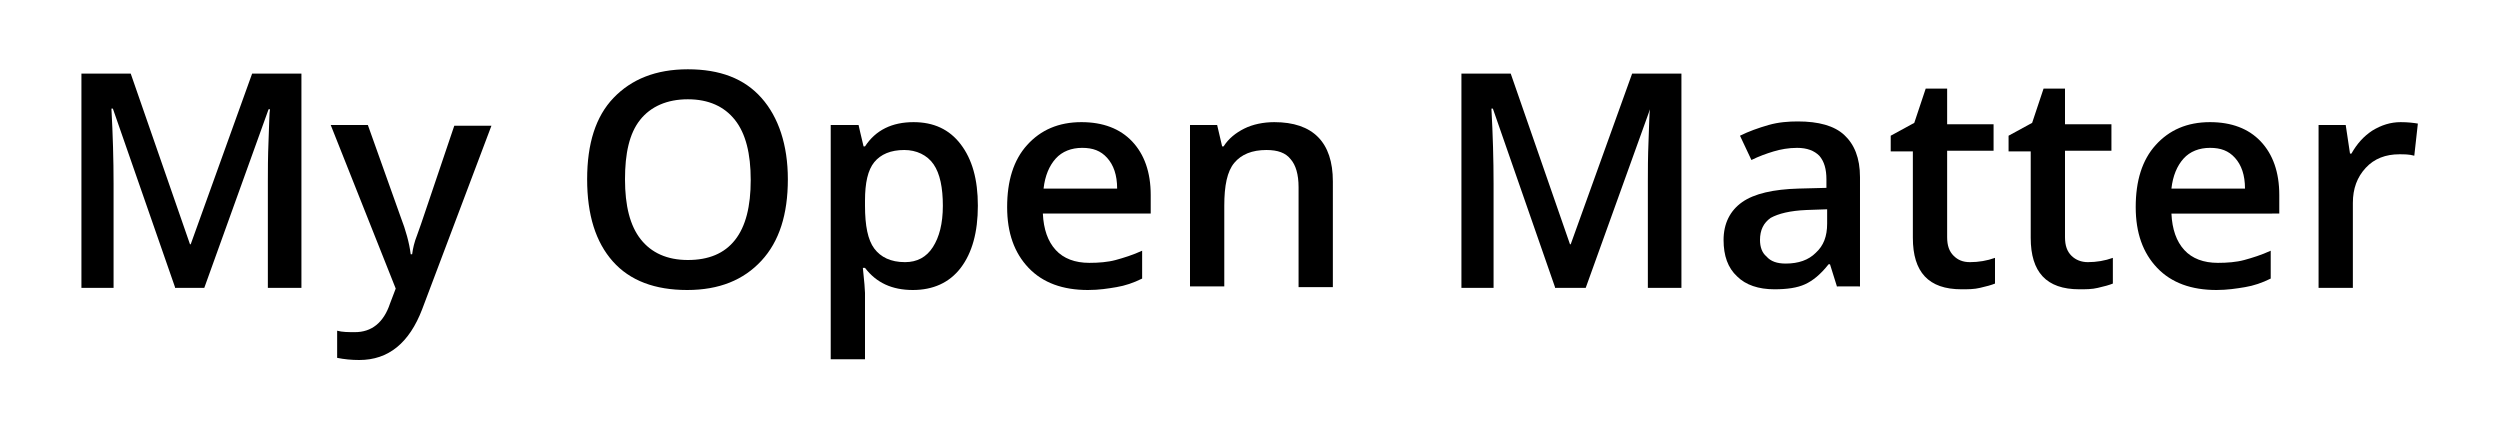
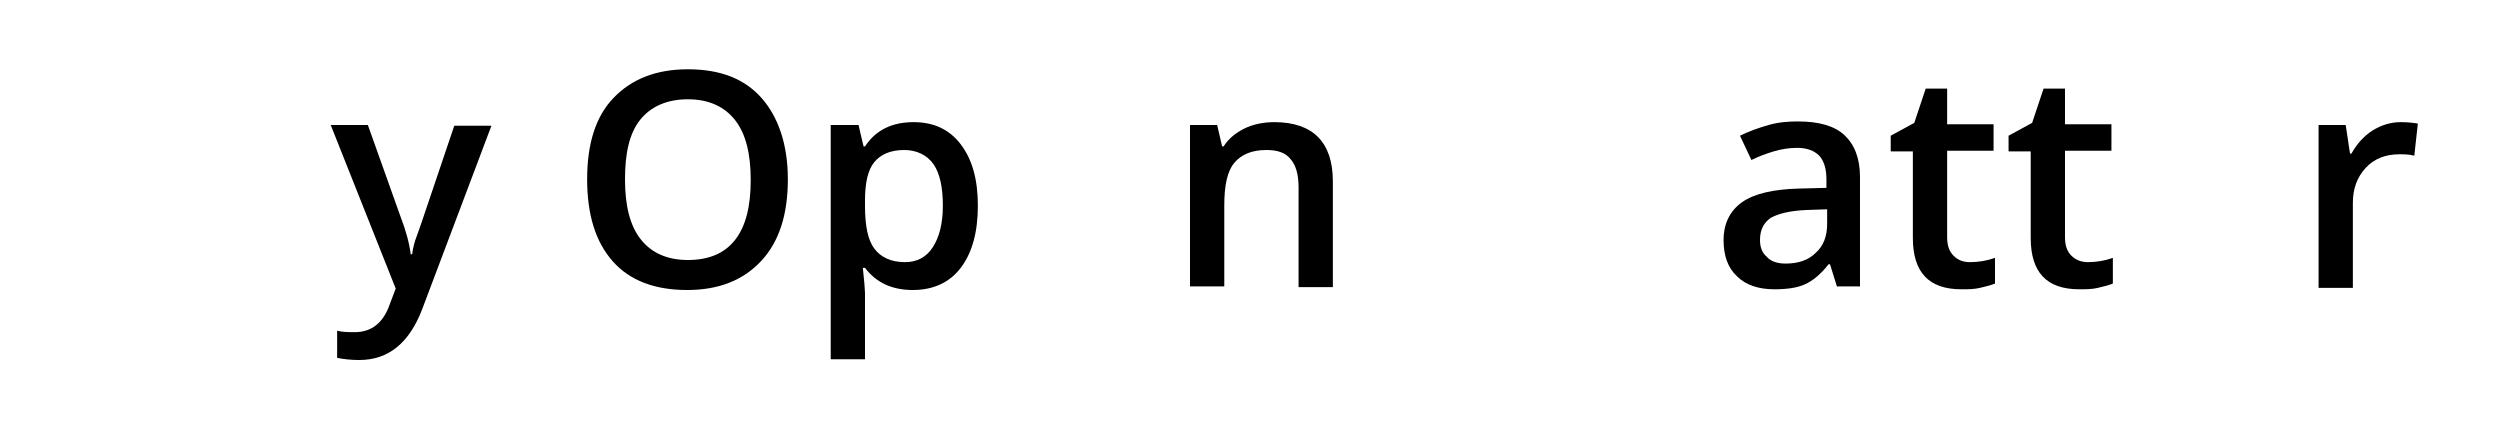
<svg xmlns="http://www.w3.org/2000/svg" version="1.1" id="Layer_1" x="0px" y="0px" viewBox="0 0 350 60" style="enable-background:new 0 0 350 60;" xml:space="preserve">
  <g>
-     <path d="M24.5,40.2l-8.7-25h-0.2c0.2,3.7,0.3,7.2,0.3,10.5v14.6h-4.5v-30h6.9l8.3,23.9h0.1l8.6-23.9h6.9v30h-4.7V25.4   c0-1.5,0-3.4,0.1-5.8s0.1-3.8,0.2-4.3h-0.2l-9,25H24.5z" />
    <path d="M46.3,17.5h5.2l4.6,12.9c0.7,1.8,1.2,3.6,1.4,5.2h0.2c0.1-0.8,0.3-1.7,0.7-2.7s2.1-6.2,5.2-15.3h5.2l-9.7,25.7   c-1.8,4.7-4.7,7.1-8.8,7.1c-1.1,0-2.1-0.1-3.1-0.3v-3.8c0.7,0.2,1.6,0.2,2.5,0.2c2.3,0,4-1.3,4.9-4l0.8-2.1L46.3,17.5z" />
    <path d="M110.3,25.1c0,4.9-1.2,8.7-3.7,11.4s-5.9,4.1-10.4,4.1c-4.5,0-8-1.3-10.4-4c-2.4-2.7-3.6-6.5-3.6-11.5s1.2-8.8,3.7-11.4   s5.9-4,10.4-4c4.5,0,7.9,1.3,10.3,4S110.3,20.3,110.3,25.1z M87.5,25.1c0,3.7,0.7,6.5,2.2,8.4c1.5,1.9,3.7,2.9,6.6,2.9   c2.9,0,5.1-0.9,6.6-2.8s2.2-4.7,2.2-8.4c0-3.7-0.7-6.5-2.2-8.4s-3.7-2.9-6.6-2.9c-2.9,0-5.2,1-6.7,2.9S87.5,21.5,87.5,25.1z" />
    <path d="M127.8,40.6c-2.9,0-5.1-1-6.7-3.1h-0.3c0.2,1.9,0.3,3.1,0.3,3.5v9.3h-4.8V17.5h3.9c0.1,0.4,0.3,1.4,0.7,3h0.2   c1.5-2.3,3.8-3.4,6.8-3.4c2.8,0,5,1,6.6,3.1s2.4,4.9,2.4,8.6s-0.8,6.6-2.4,8.7S130.6,40.6,127.8,40.6z M126.6,21   c-1.9,0-3.3,0.6-4.2,1.7s-1.3,2.9-1.3,5.4v0.7c0,2.8,0.4,4.8,1.3,6s2.3,1.9,4.3,1.9c1.7,0,3-0.7,3.9-2.1s1.4-3.3,1.4-5.8   c0-2.5-0.4-4.5-1.3-5.8S128.3,21,126.6,21z" />
-     <path d="M152.3,40.6c-3.5,0-6.3-1-8.3-3.1s-3-4.9-3-8.5c0-3.7,0.9-6.6,2.8-8.7s4.4-3.2,7.6-3.2c3,0,5.4,0.9,7.1,2.7   s2.6,4.3,2.6,7.5v2.6h-15.1c0.1,2.2,0.7,3.9,1.8,5.1s2.7,1.8,4.7,1.8c1.3,0,2.6-0.1,3.7-0.4s2.4-0.7,3.7-1.3v3.9   c-1.2,0.6-2.4,1-3.6,1.2S153.9,40.6,152.3,40.6z M151.5,20.7c-1.5,0-2.8,0.5-3.7,1.5s-1.5,2.4-1.7,4.2h10.3c0-1.9-0.5-3.3-1.4-4.3   S153,20.7,151.5,20.7z" />
    <path d="M186.6,40.2h-4.8V26.2c0-1.8-0.4-3.1-1.1-3.9c-0.7-0.9-1.8-1.3-3.4-1.3c-2,0-3.5,0.6-4.5,1.8s-1.4,3.2-1.4,6v11.3h-4.8   V17.5h3.8l0.7,3h0.2c0.7-1.1,1.7-1.9,2.9-2.5s2.7-0.9,4.2-0.9c5.4,0,8.2,2.8,8.2,8.3V40.2z" />
-     <path d="M217.7,40.2l-8.7-25h-0.2c0.2,3.7,0.3,7.2,0.3,10.5v14.6h-4.5v-30h6.9l8.3,23.9h0.1l8.6-23.9h6.9v30h-4.7V25.4   c0-1.5,0-3.4,0.1-5.8c0.1-2.4,0.1-3.8,0.2-4.3H231l-9,25H217.7z" />
    <path d="M257.2,40.2l-1-3.2H256c-1.1,1.4-2.2,2.3-3.3,2.8c-1.1,0.5-2.5,0.7-4.3,0.7c-2.2,0-4-0.6-5.2-1.8c-1.3-1.2-1.9-2.9-1.9-5.1   c0-2.3,0.9-4.1,2.6-5.3s4.4-1.8,7.9-1.9l3.9-0.1v-1.2c0-1.4-0.3-2.5-1-3.3c-0.7-0.7-1.7-1.1-3.1-1.1c-1.2,0-2.3,0.2-3.3,0.5   s-2.1,0.7-3.1,1.2l-1.6-3.4c1.2-0.6,2.6-1.1,4-1.5s2.8-0.5,4.1-0.5c2.9,0,5.1,0.6,6.5,1.9s2.2,3.2,2.2,5.9v15.3H257.2z M250,36.9   c1.8,0,3.2-0.5,4.2-1.5c1.1-1,1.6-2.3,1.6-4.1v-2l-2.9,0.1c-2.3,0.1-3.9,0.5-5,1.1c-1,0.7-1.5,1.7-1.5,3.1c0,1,0.3,1.8,0.9,2.3   C247.9,36.6,248.8,36.9,250,36.9z" />
    <path d="M275.8,36.7c1.2,0,2.4-0.2,3.5-0.6v3.6c-0.5,0.2-1.2,0.4-2.1,0.6c-0.8,0.2-1.7,0.2-2.6,0.2c-4.6,0-6.8-2.4-6.8-7.2V21.2   h-3.1V19l3.3-1.8l1.6-4.8h3v5h6.5v3.7h-6.5v12.1c0,1.2,0.3,2,0.9,2.6C274.1,36.4,274.8,36.7,275.8,36.7z" />
    <path d="M292.3,36.7c1.2,0,2.4-0.2,3.5-0.6v3.6c-0.5,0.2-1.2,0.4-2.1,0.6c-0.8,0.2-1.7,0.2-2.6,0.2c-4.6,0-6.8-2.4-6.8-7.2V21.2   h-3.1V19l3.3-1.8l1.6-4.8h3v5h6.5v3.7h-6.5v12.1c0,1.2,0.3,2,0.9,2.6C290.6,36.4,291.4,36.7,292.3,36.7z" />
-     <path d="M310.3,40.6c-3.5,0-6.3-1-8.3-3.1c-2-2.1-3-4.9-3-8.5c0-3.7,0.9-6.6,2.8-8.7s4.4-3.2,7.6-3.2c3,0,5.4,0.9,7.1,2.7   s2.6,4.3,2.6,7.5v2.6H304c0.1,2.2,0.7,3.9,1.8,5.1s2.7,1.8,4.7,1.8c1.3,0,2.6-0.1,3.7-0.4s2.4-0.7,3.7-1.3v3.9   c-1.2,0.6-2.4,1-3.6,1.2S311.8,40.6,310.3,40.6z M309.4,20.7c-1.5,0-2.8,0.5-3.7,1.5c-0.9,1-1.5,2.4-1.7,4.2h10.3   c0-1.9-0.5-3.3-1.4-4.3S310.9,20.7,309.4,20.7z" />
    <path d="M336.1,17.1c1,0,1.8,0.1,2.4,0.2l-0.5,4.5c-0.7-0.2-1.4-0.2-2.1-0.2c-1.9,0-3.5,0.6-4.7,1.9s-1.8,2.9-1.8,4.9v11.9h-4.8   V17.5h3.8l0.6,4h0.2c0.8-1.4,1.7-2.4,2.9-3.2C333.4,17.5,334.7,17.1,336.1,17.1z" />
  </g>
</svg>